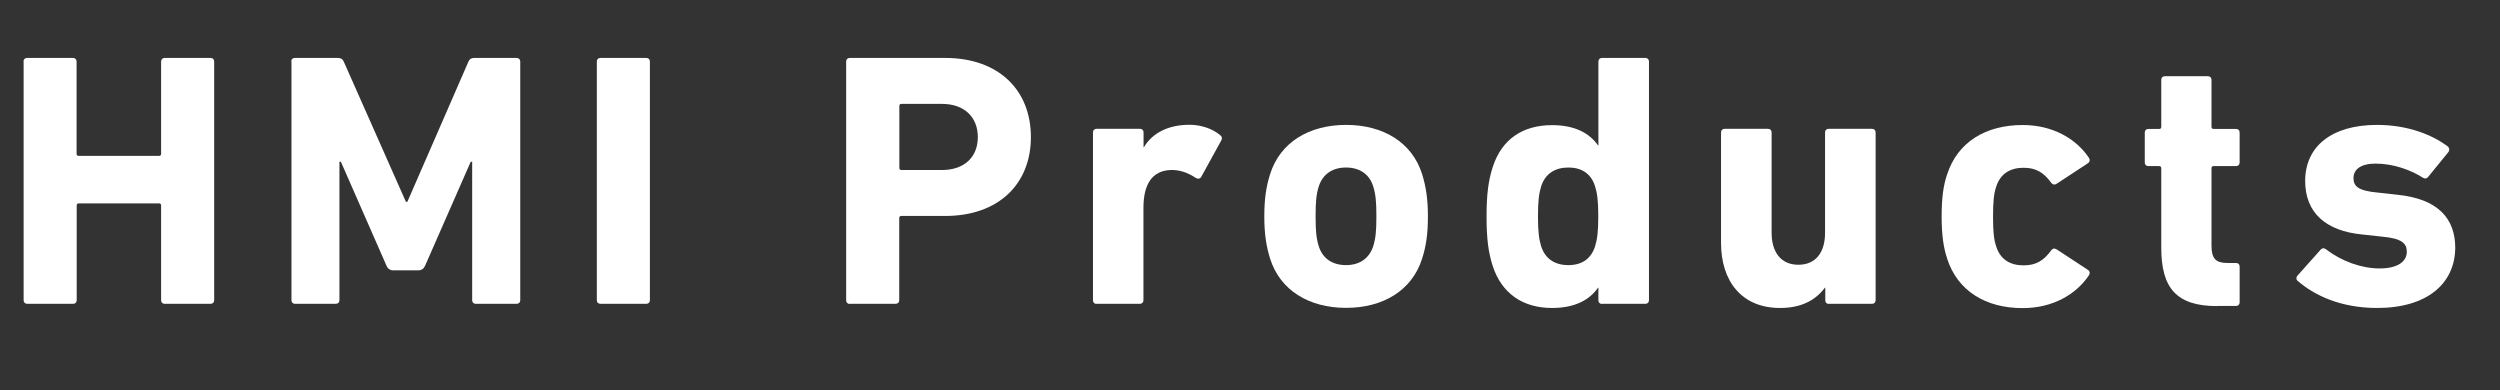
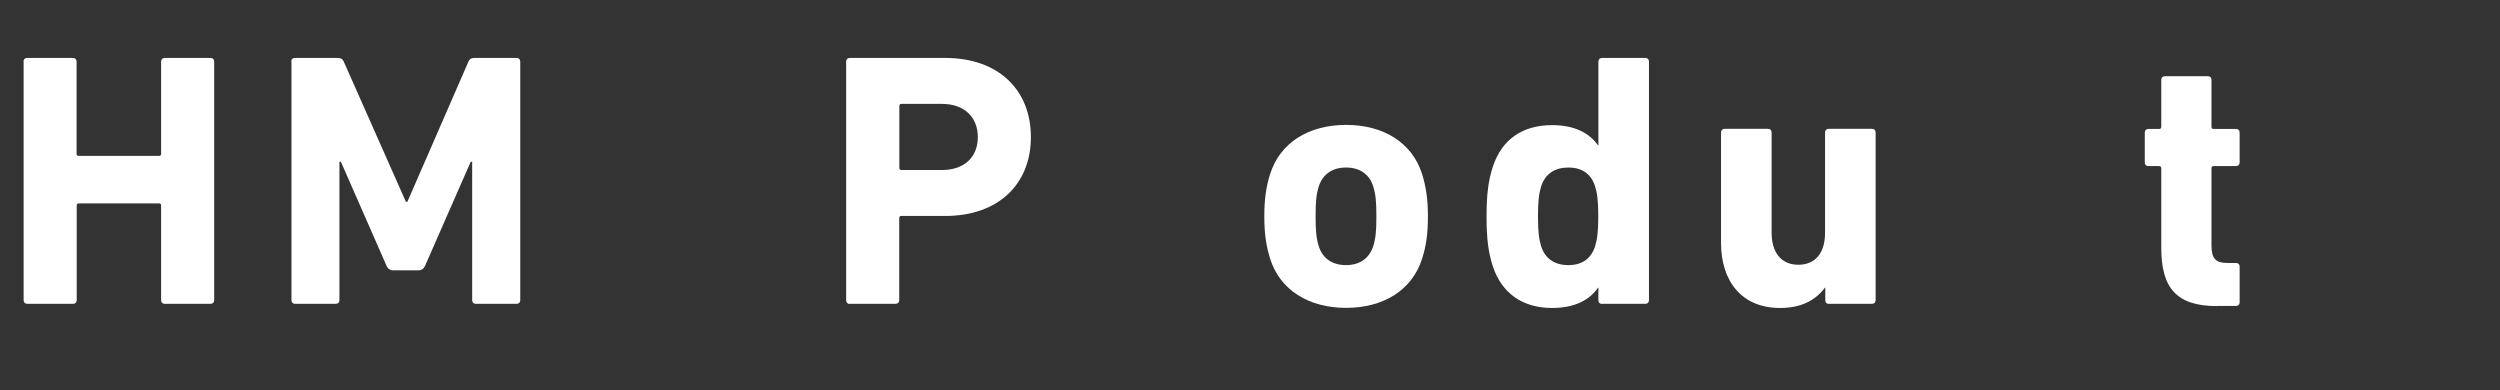
<svg xmlns="http://www.w3.org/2000/svg" width="210.57" height="32.85" viewBox="0 0 210.57 32.85">
  <rect x="0" y="0" width="210.57" height="32.85" fill="#333333" stroke="none" />
  <g id="a" />
  <g id="b">
    <g id="c">
      <g>
        <path d="M1.98,5.18c0-.18,.12-.3,.3-.3h3.87c.18,0,.3,.12,.3,.3v7.77c0,.12,.06,.18,.18,.18h6.76c.12,0,.18-.06,.18-.18V5.18c0-.18,.12-.3,.3-.3h3.87c.18,0,.3,.12,.3,.3V25.29c0,.18-.12,.3-.3,.3h-3.87c-.18,0-.3-.12-.3-.3v-7.98c0-.12-.06-.18-.18-.18H6.64c-.12,0-.18,.06-.18,.18v7.98c0,.18-.12,.3-.3,.3H2.29c-.18,0-.3-.12-.3-.3V5.18Z" style="fill:#fff;" />
        <path d="M24.53,5.18c0-.18,.12-.3,.3-.3h3.63c.24,0,.4,.09,.49,.3l5.24,11.82h.12l5.15-11.82c.09-.21,.24-.3,.49-.3h3.56c.18,0,.31,.12,.31,.3V25.29c0,.18-.12,.3-.31,.3h-3.44c-.18,0-.3-.12-.3-.3V13.62h-.12l-3.84,8.75c-.12,.27-.3,.4-.58,.4h-2.1c-.27,0-.46-.12-.58-.4l-3.84-8.75h-.12v11.67c0,.18-.12,.3-.3,.3h-3.44c-.18,0-.3-.12-.3-.3V5.18Z" style="fill:#fff;" />
-         <path d="M50.27,5.18c0-.18,.12-.3,.3-.3h3.87c.18,0,.3,.12,.3,.3V25.29c0,.18-.12,.3-.3,.3h-3.87c-.18,0-.3-.12-.3-.3V5.18Z" style="fill:#fff;" />
        <path d="M71.57,25.6c-.18,0-.3-.12-.3-.3V5.18c0-.18,.12-.3,.3-.3h8.04c4.51,0,7.22,2.71,7.22,6.67s-2.74,6.64-7.22,6.64h-3.69c-.12,0-.18,.06-.18,.18v6.92c0,.18-.12,.3-.3,.3h-3.87Zm10.79-14.05c0-1.68-1.13-2.8-3.02-2.8h-3.41c-.12,0-.18,.06-.18,.18v5.21c0,.12,.06,.18,.18,.18h3.41c1.89,0,3.02-1.1,3.02-2.77Z" style="fill:#fff;" />
-         <path d="M92.36,25.6c-.18,0-.3-.12-.3-.3V11.15c0-.18,.12-.3,.3-.3h3.66c.18,0,.3,.12,.3,.3v1.25h.03c.7-1.19,2.04-1.89,3.84-1.89,.97,0,1.95,.33,2.59,.88,.15,.12,.18,.24,.09,.43l-1.71,3.11c-.12,.15-.24,.15-.43,.06-.7-.46-1.4-.7-2.13-.67-1.58,.06-2.29,1.22-2.29,3.2v7.77c0,.18-.12,.3-.3,.3h-3.66Z" style="fill:#fff;" />
        <path d="M106.98,21.79c-.33-1.07-.49-2.1-.49-3.56s.15-2.5,.49-3.57c.85-2.68,3.29-4.14,6.4-4.14s5.55,1.46,6.4,4.14c.33,1.07,.49,2.1,.49,3.57s-.15,2.5-.49,3.56c-.85,2.68-3.29,4.14-6.4,4.14s-5.55-1.46-6.4-4.14Zm8.68-1.04c.21-.67,.27-1.28,.27-2.53s-.06-1.86-.27-2.53c-.33-1.04-1.16-1.58-2.29-1.58s-1.95,.55-2.29,1.58c-.21,.67-.27,1.28-.27,2.53s.06,1.86,.27,2.53c.33,1.04,1.16,1.58,2.29,1.58s1.95-.55,2.29-1.58Z" style="fill:#fff;" />
        <path d="M134.93,25.6c-.18,0-.3-.12-.3-.3v-1.07h-.03c-.7,1.01-1.92,1.71-3.87,1.71-2.47,0-4.24-1.22-5-3.53-.37-1.16-.52-2.29-.52-4.17s.15-3.02,.52-4.17c.76-2.35,2.53-3.53,5-3.53,1.95,0,3.17,.7,3.87,1.71h.03V5.18c0-.18,.12-.3,.3-.3h3.66c.18,0,.3,.12,.3,.3V25.29c0,.18-.12,.3-.3,.3h-3.66Zm-.58-4.85c.18-.58,.27-1.22,.27-2.53s-.09-1.95-.27-2.53c-.34-1.07-1.13-1.58-2.25-1.58s-1.95,.52-2.29,1.58c-.18,.58-.27,1.22-.27,2.53s.09,1.95,.27,2.53c.34,1.04,1.13,1.58,2.29,1.58s1.92-.55,2.25-1.58Z" style="fill:#fff;" />
        <path d="M154.04,25.6c-.18,0-.3-.12-.3-.3v-1.07h-.03c-.76,1.01-1.92,1.71-3.78,1.71-3.26,0-4.97-2.29-4.97-5.48V11.15c0-.18,.12-.3,.3-.3h3.66c.18,0,.3,.12,.3,.3v8.47c0,1.58,.76,2.68,2.25,2.68s2.25-1.07,2.25-2.68V11.15c0-.18,.12-.3,.3-.3h3.66c.18,0,.3,.12,.3,.3v14.14c0,.18-.12,.3-.3,.3h-3.66Z" style="fill:#fff;" />
-         <path d="M164,21.76c-.3-.88-.46-1.98-.46-3.53s.15-2.65,.46-3.53c.88-2.74,3.26-4.17,6.37-4.17,2.53,0,4.51,1.16,5.58,2.77,.09,.15,.09,.3-.06,.43l-2.65,1.74c-.18,.12-.33,.09-.46-.06-.64-.88-1.28-1.28-2.35-1.28-1.13,0-1.95,.52-2.29,1.58-.21,.61-.27,1.31-.27,2.53s.06,1.92,.27,2.53c.34,1.07,1.16,1.58,2.29,1.58,1.07,0,1.71-.4,2.35-1.28,.12-.15,.27-.18,.46-.06l2.65,1.74c.15,.12,.15,.27,.06,.43-1.07,1.61-3.05,2.77-5.58,2.77-3.11,0-5.48-1.43-6.37-4.17Z" style="fill:#fff;" />
        <path d="M186.73,25.78c-3.41,0-4.69-1.52-4.69-4.91v-6.7c0-.12-.06-.18-.18-.18h-.91c-.18,0-.3-.12-.3-.3v-2.53c0-.18,.12-.3,.3-.3h.91c.12,0,.18-.06,.18-.18v-3.96c0-.18,.12-.3,.3-.3h3.63c.18,0,.3,.12,.3,.3v3.96c0,.12,.06,.18,.18,.18h1.89c.18,0,.3,.12,.3,.3v2.53c0,.18-.12,.3-.3,.3h-1.89c-.12,0-.18,.06-.18,.18v6.52c0,1.1,.37,1.46,1.34,1.46h.73c.18,0,.3,.12,.3,.3v3.02c0,.18-.12,.3-.3,.3h-1.62Z" style="fill:#fff;" />
-         <path d="M193.51,23.65c-.12-.12-.12-.3,0-.43l1.98-2.22c.12-.12,.27-.12,.43,0,1.31,1.01,2.99,1.61,4.51,1.61s2.29-.58,2.29-1.4c0-.7-.4-1.13-2.1-1.28l-1.65-.18c-3.11-.3-4.81-1.86-4.81-4.51,0-2.9,2.22-4.72,6.06-4.72,2.5,0,4.6,.79,5.97,1.83,.12,.12,.15,.3,.03,.46l-1.71,2.1c-.12,.15-.27,.15-.43,.06-1-.64-2.47-1.19-3.99-1.19-1.25,0-1.86,.49-1.86,1.22,0,.67,.37,1.07,2.04,1.22l1.62,.18c3.47,.34,4.91,2.01,4.91,4.48-.03,3.02-2.38,5.06-6.58,5.06-3.08,0-5.3-1.07-6.7-2.29Z" style="fill:#fff;" />
      </g>
    </g>
  </g>
</svg>